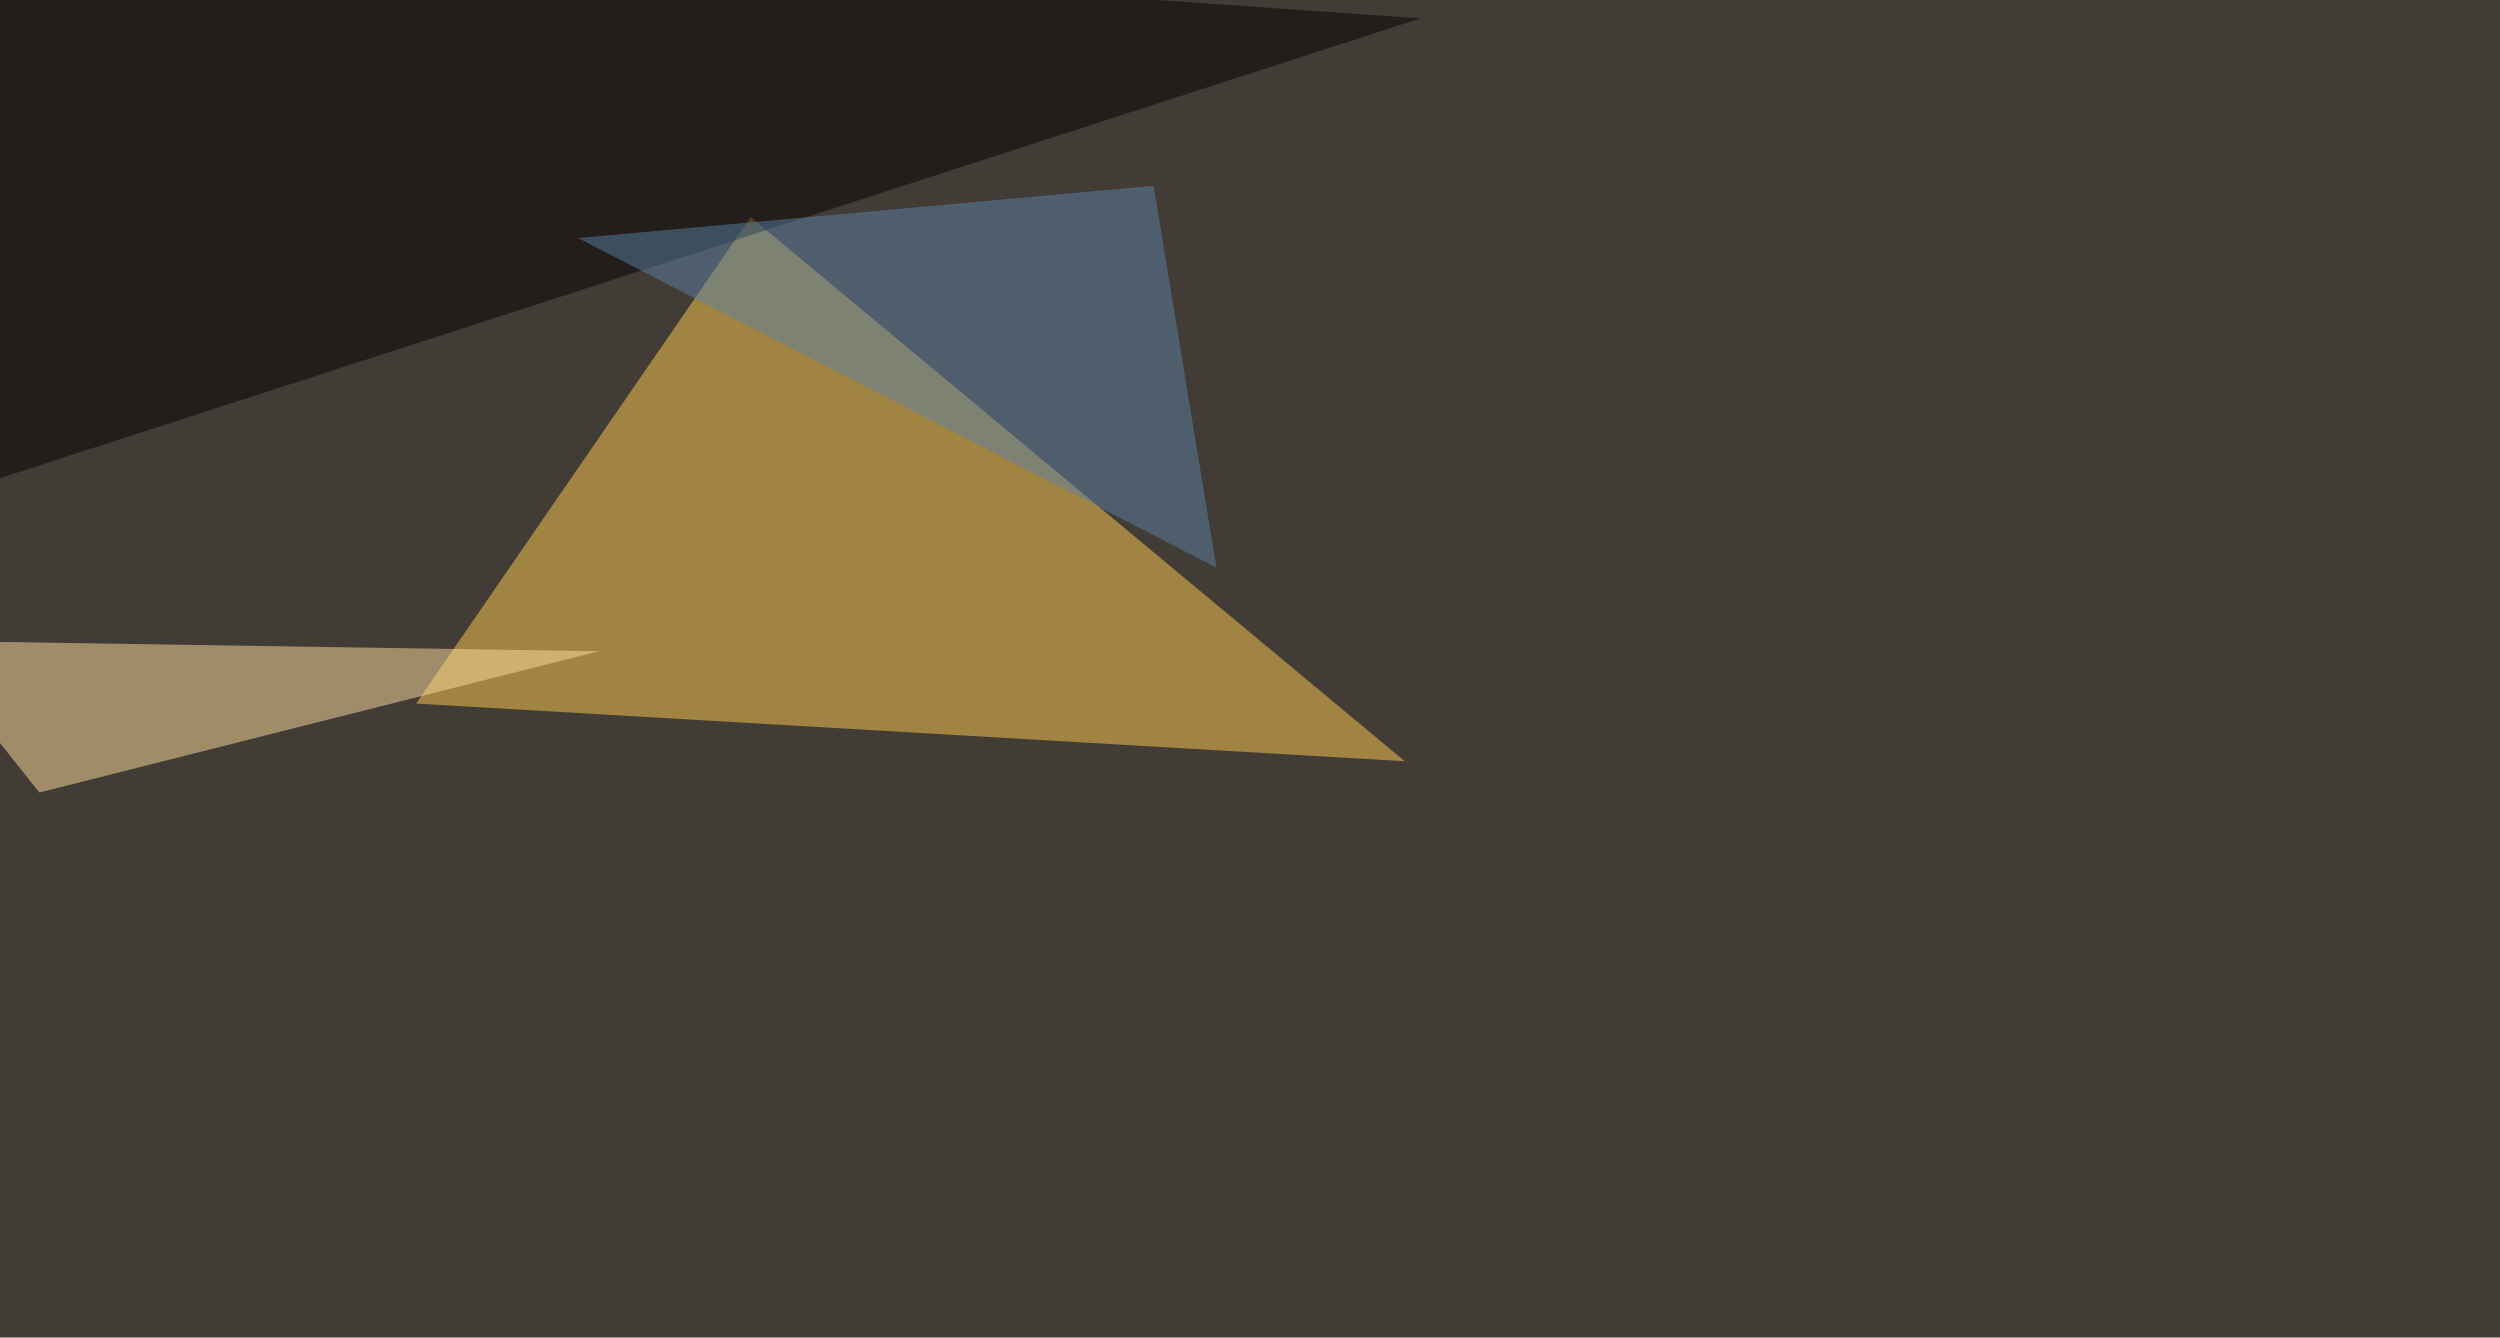
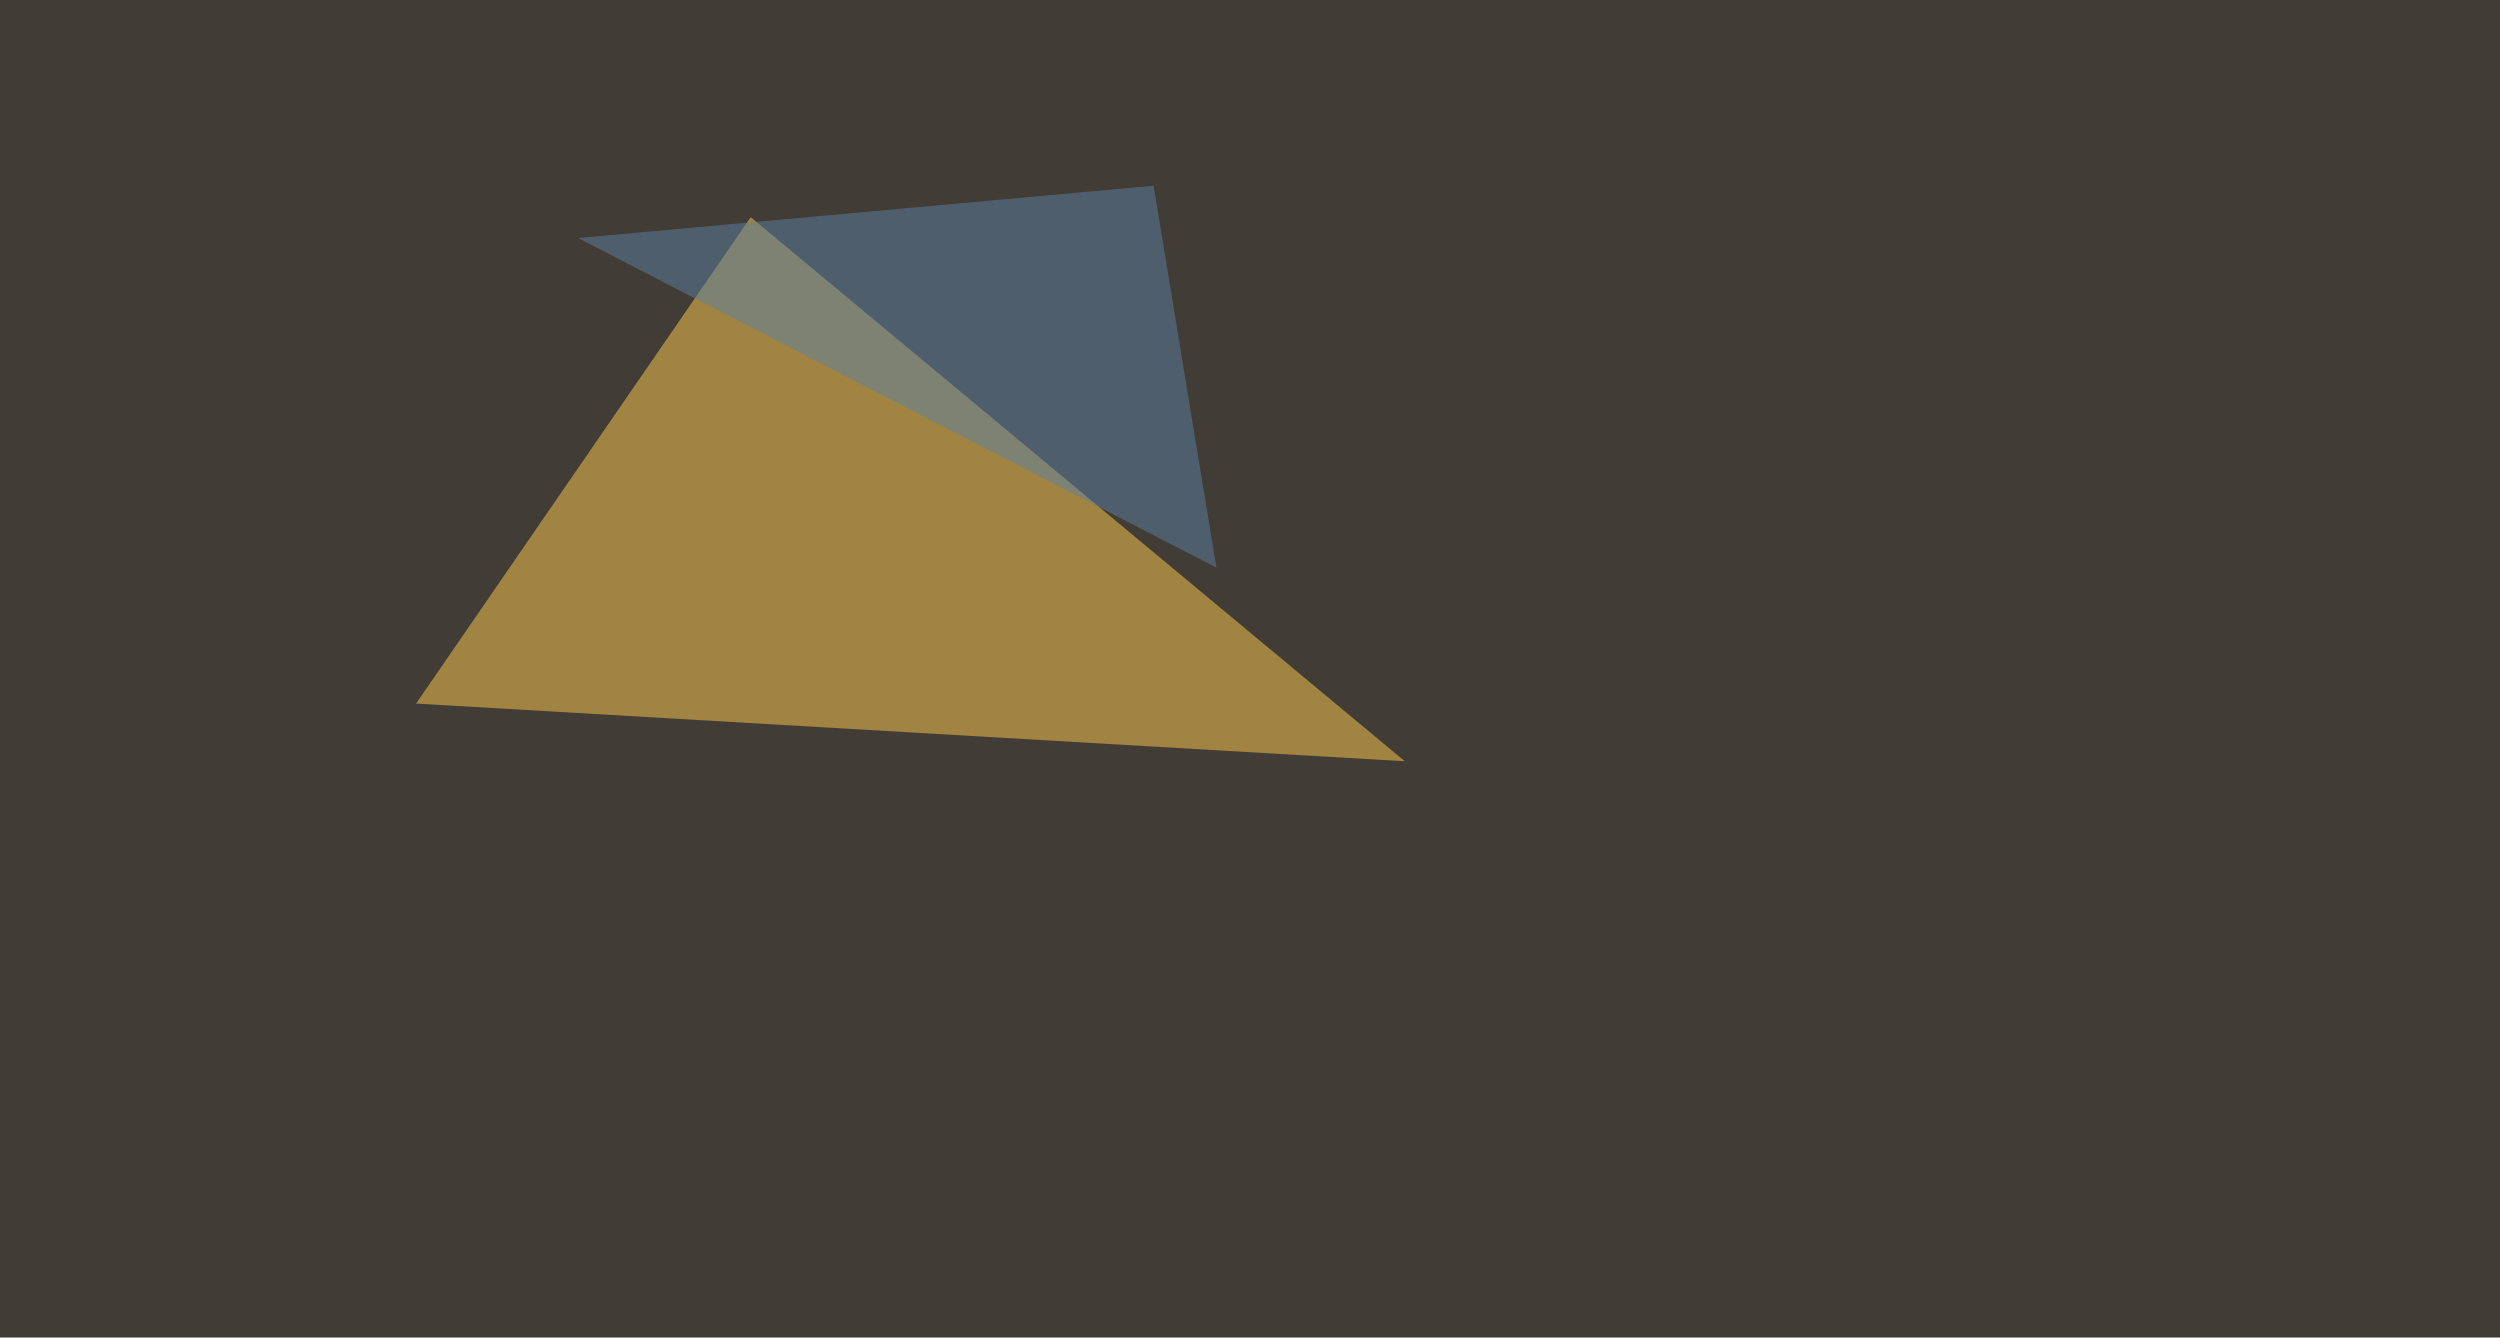
<svg xmlns="http://www.w3.org/2000/svg" width="1400" height="749">
  <filter id="a">
    <feGaussianBlur stdDeviation="55" />
  </filter>
  <rect width="100%" height="100%" fill="#423c36" />
  <g filter="url(#a)">
    <g fill-opacity=".5">
      <path fill="#ffcd4e" d="M420.4 121.6L233 394l553.7 32.3z" />
-       <path d="M-1.5-45.4L-19 273.9 795.4 10.3z" />
-       <path fill="#ffdc9c" d="M335.4 364.7L22 443.8l-67.4-85z" />
      <path fill="#5b80a4" d="M323.7 133.3L646 104l35.2 213.9z" />
    </g>
  </g>
</svg>